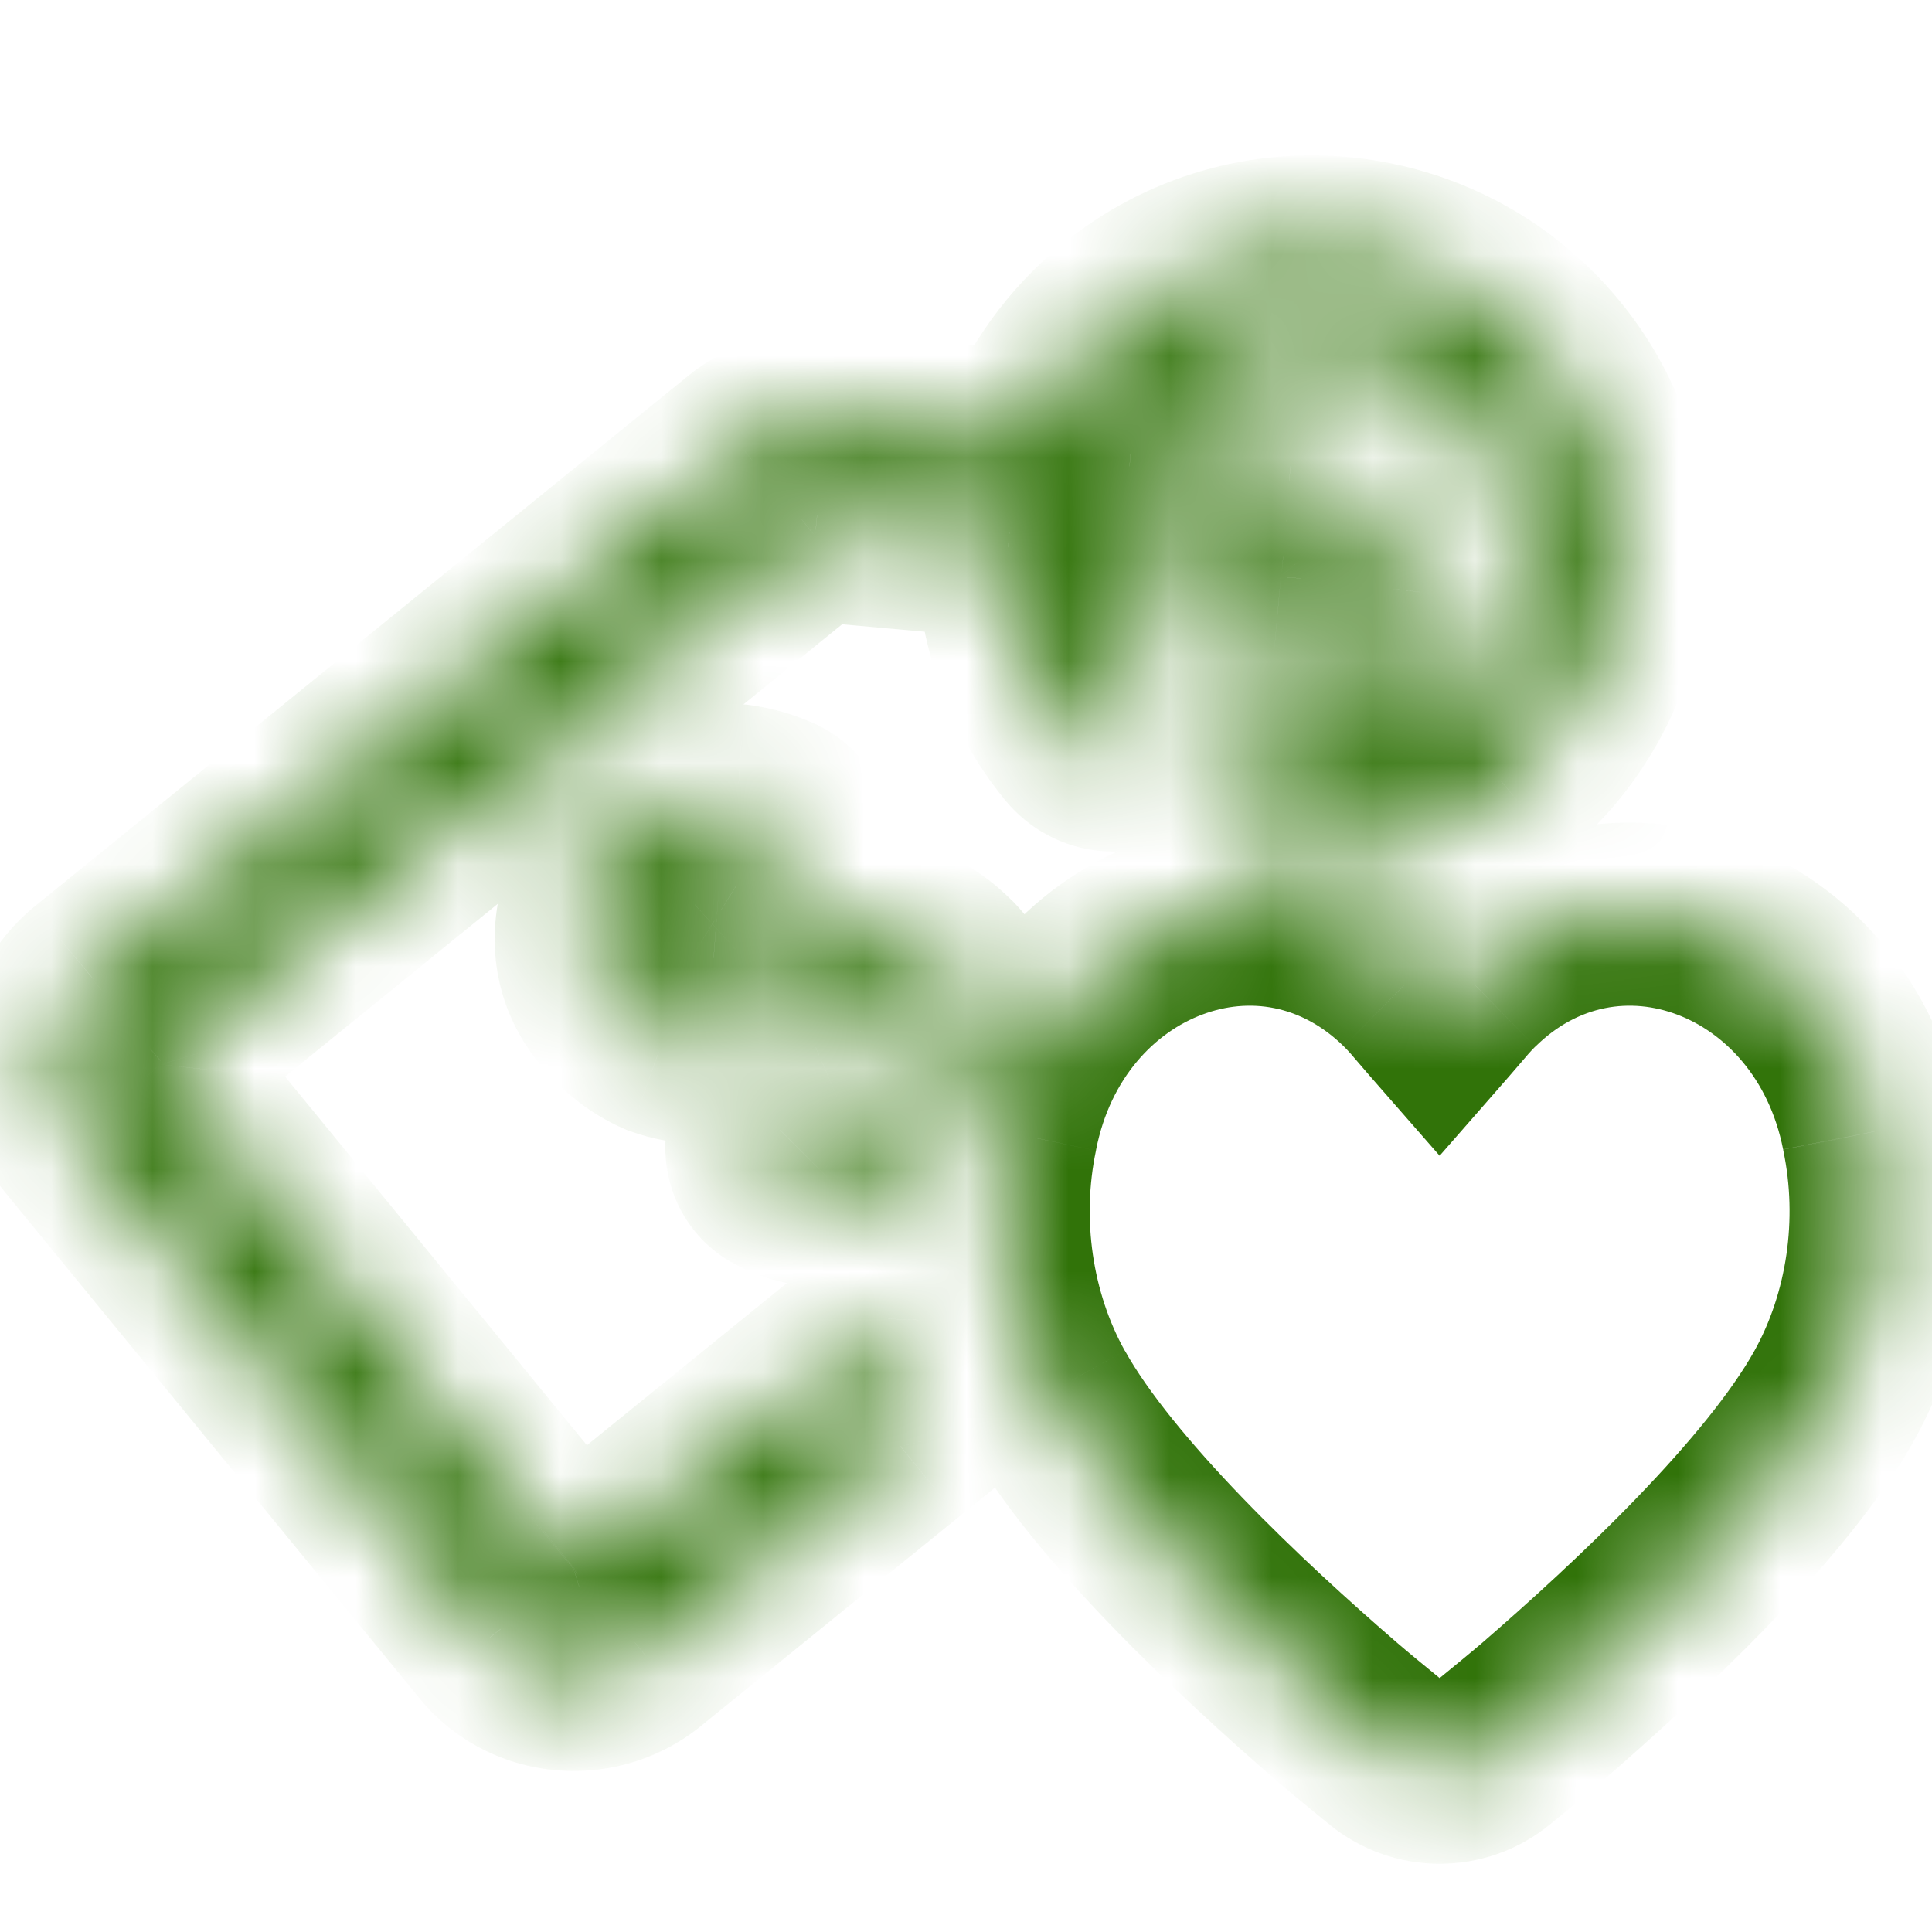
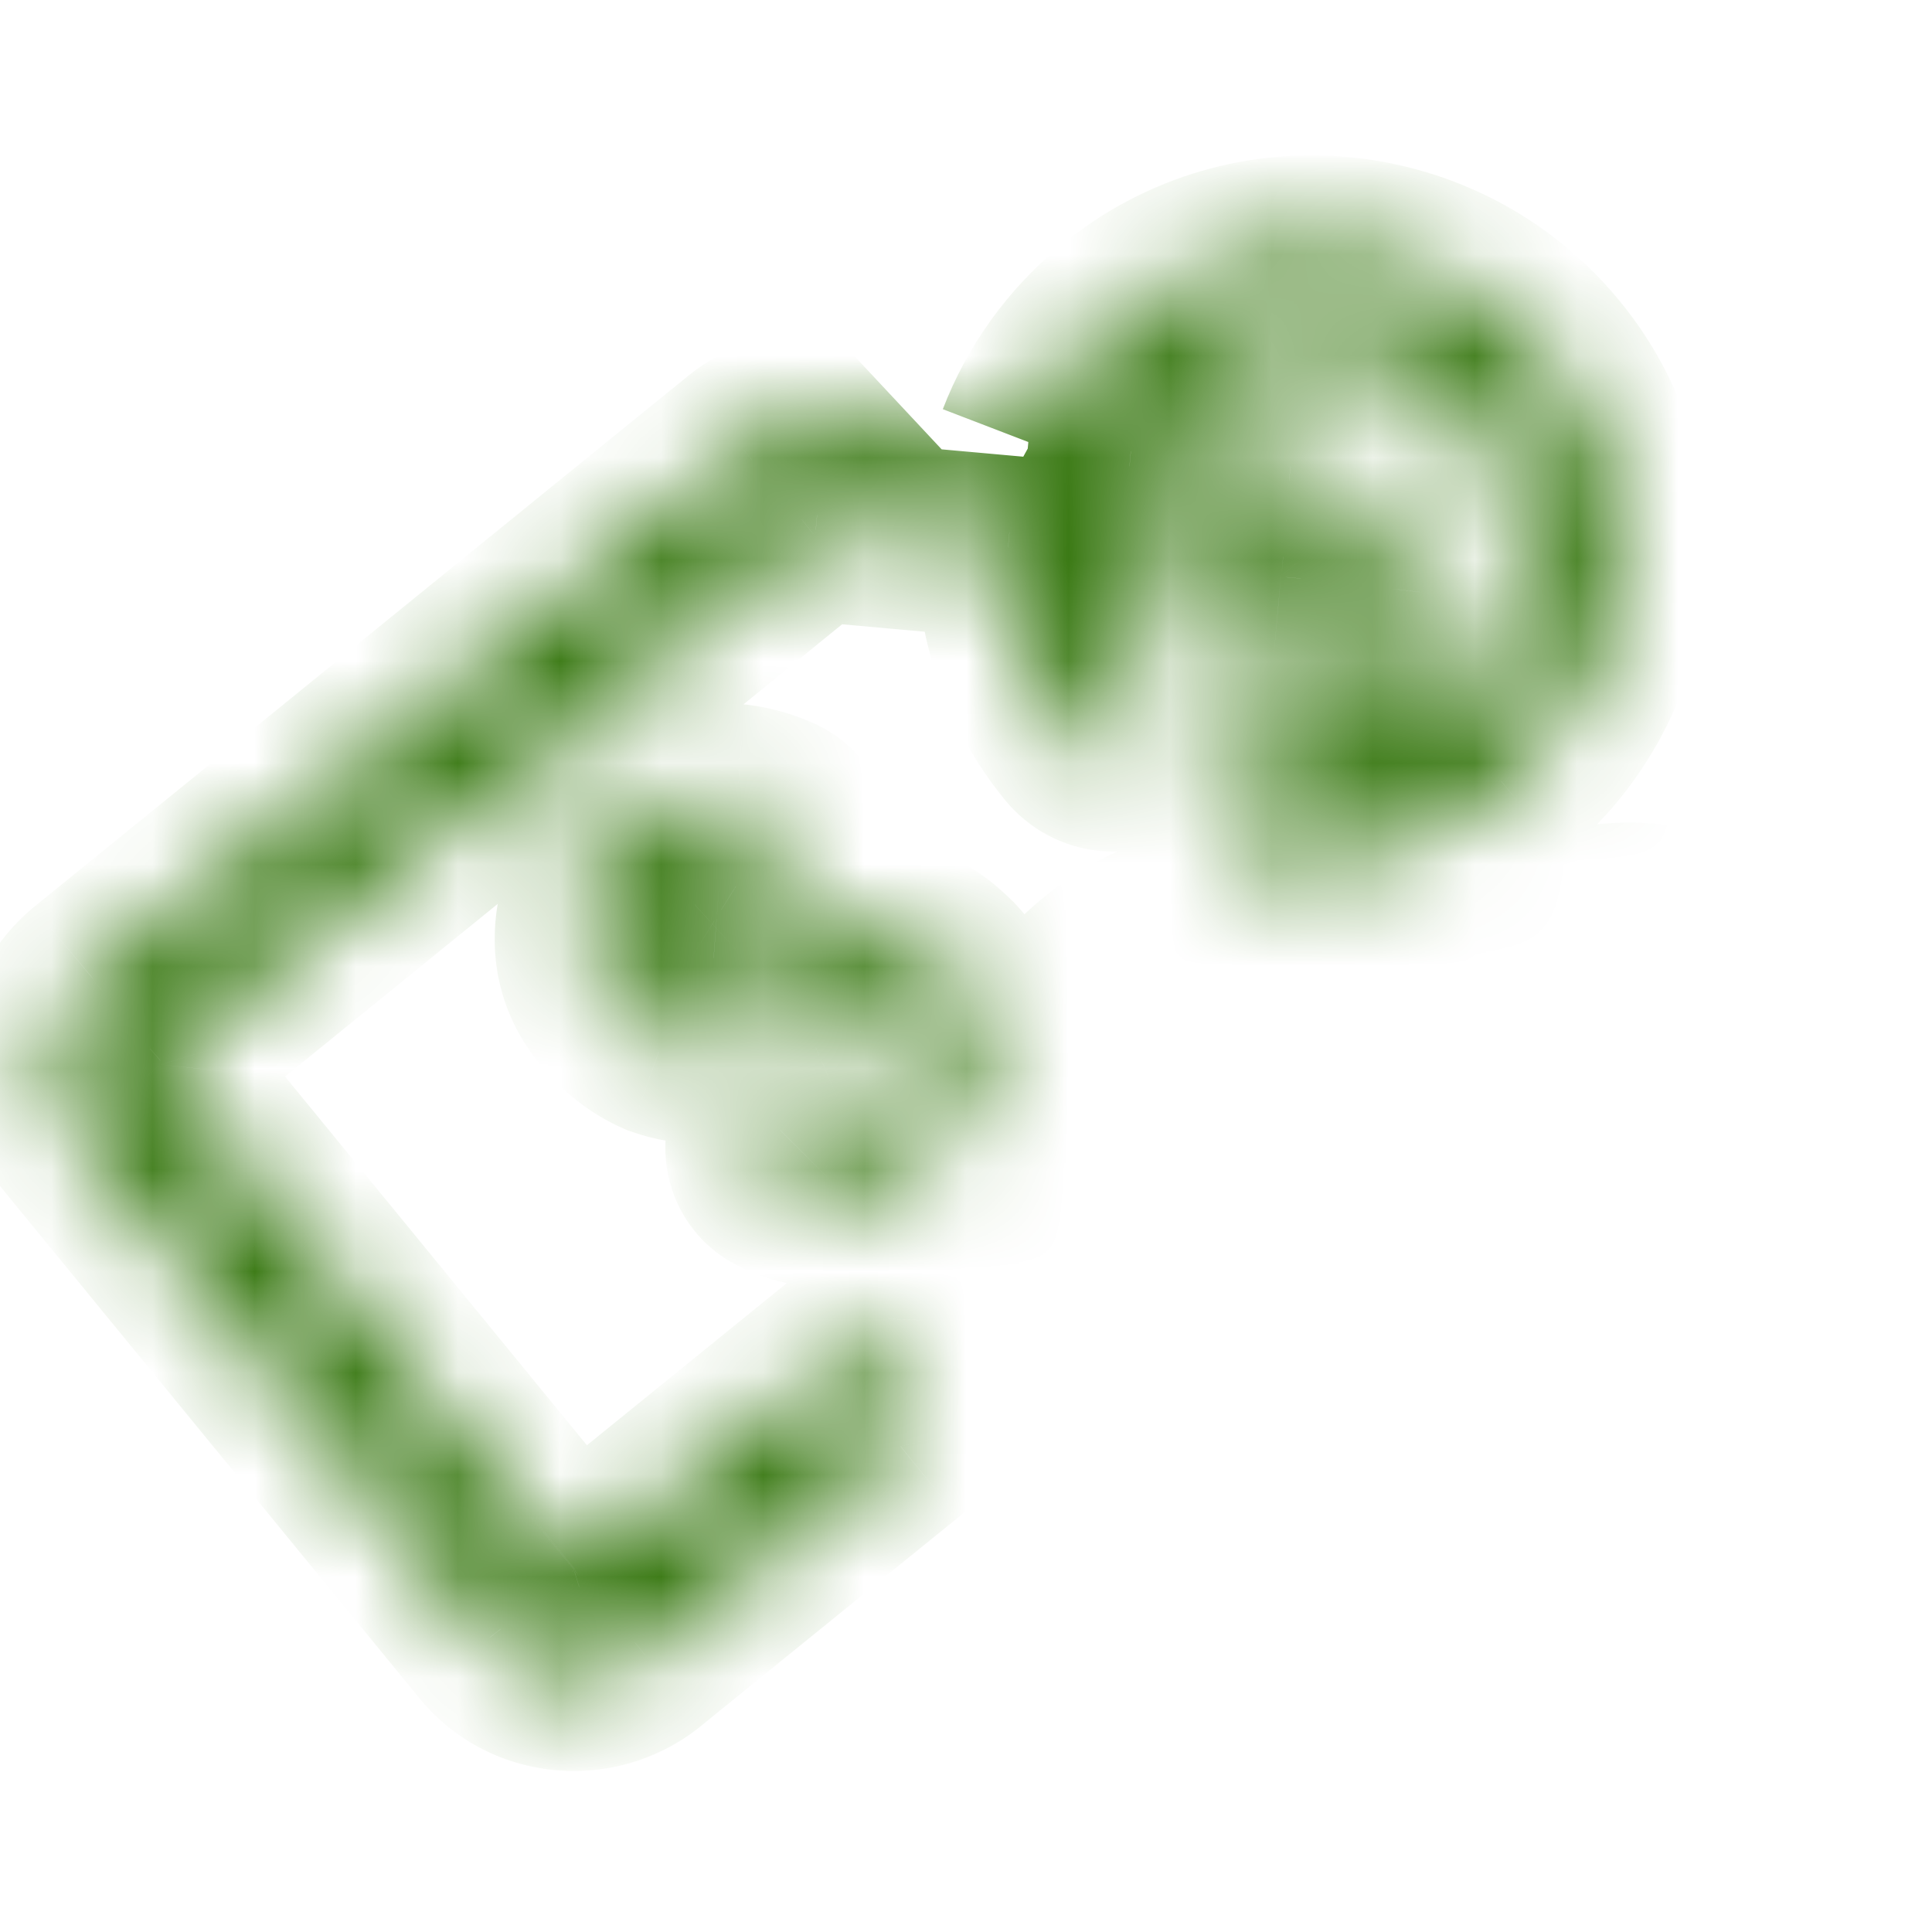
<svg xmlns="http://www.w3.org/2000/svg" width="19" height="19" viewBox="0 0 19 19" fill="none">
  <mask id="path-1-inside-1_29856_3191" fill="white">
    <path fill-rule="evenodd" clip-rule="evenodd" d="M11.014 3.103C12.296 2.052 14.18 2.257 15.227 3.525C16.282 4.801 16.07 6.679 14.797 7.723C14.373 8.071 13.884 8.277 13.383 8.355L13.362 8.527C12.993 8.527 12.634 8.57 12.29 8.652L12.643 5.676C12.645 5.661 12.64 5.646 12.631 5.636C12.627 5.631 12.624 5.628 12.621 5.627C12.619 5.626 12.617 5.625 12.612 5.624C12.61 5.624 12.608 5.624 12.606 5.624L12.601 5.624L10.869 5.468C10.879 5.902 11.028 6.335 11.322 6.697C11.489 6.901 11.458 7.201 11.254 7.367C11.049 7.534 10.749 7.503 10.582 7.299C10.123 6.735 9.904 6.056 9.914 5.382L8.022 5.212C8.005 5.212 7.995 5.214 7.991 5.215C7.987 5.219 7.982 5.222 7.978 5.226L1.573 10.425C1.558 10.439 1.552 10.454 1.551 10.465C1.55 10.471 1.551 10.475 1.552 10.478C1.552 10.48 1.554 10.483 1.557 10.487C1.559 10.489 1.56 10.491 1.562 10.493L5.624 15.453C5.625 15.455 5.627 15.457 5.628 15.459C5.63 15.461 5.631 15.463 5.633 15.465C5.634 15.466 5.636 15.467 5.641 15.467C5.646 15.468 5.65 15.467 5.653 15.466C5.656 15.465 5.66 15.464 5.665 15.46L5.671 15.455L8.734 12.97C8.732 13.03 8.731 13.091 8.731 13.152C8.731 13.521 8.774 13.879 8.856 14.223L6.336 16.267C5.87 16.653 5.175 16.583 4.806 16.112L0.751 11.159C0.35 10.68 0.452 9.995 0.901 9.62C0.903 9.618 0.905 9.617 0.907 9.615L7.309 4.418C7.544 4.215 7.833 4.15 8.09 4.165C8.095 4.166 8.1 4.166 8.106 4.166L10.113 4.347C10.294 3.877 10.596 3.445 11.014 3.103ZM9.643 10.395C9.375 10.755 9.159 11.155 9.004 11.584L8.917 11.497C8.659 11.679 8.392 11.764 8.115 11.755C7.953 11.755 7.8 11.717 7.657 11.64C7.418 11.517 7.37 11.192 7.561 11.002C7.685 10.878 7.876 10.849 8.029 10.935C8.115 10.982 8.191 11.002 8.277 11.011C8.44 11.021 8.583 10.954 8.726 10.811C8.841 10.687 8.898 10.572 8.907 10.439C8.907 10.305 8.86 10.191 8.755 10.086C8.64 9.972 8.526 9.914 8.401 9.914C8.277 9.914 8.115 9.962 7.914 10.048C7.905 10.052 7.896 10.056 7.888 10.059C7.876 10.064 7.865 10.069 7.854 10.074C7.679 10.149 7.526 10.215 7.38 10.258C7.217 10.305 7.065 10.334 6.921 10.344C6.778 10.353 6.635 10.325 6.501 10.277C6.368 10.22 6.234 10.134 6.1 10C5.881 9.781 5.766 9.523 5.766 9.237C5.766 9.009 5.833 8.789 5.966 8.579L5.661 8.274C5.527 8.141 5.527 7.912 5.661 7.778C5.795 7.645 6.024 7.645 6.157 7.778L6.444 8.064C6.702 7.883 6.969 7.807 7.256 7.826C7.389 7.845 7.523 7.883 7.647 7.941C7.895 8.064 7.943 8.398 7.752 8.589C7.628 8.722 7.427 8.742 7.275 8.656C7.198 8.608 7.131 8.589 7.055 8.579C6.912 8.56 6.788 8.608 6.673 8.722C6.558 8.827 6.511 8.942 6.511 9.066C6.511 9.19 6.568 9.304 6.673 9.409C6.778 9.504 6.893 9.562 7.007 9.562C7.131 9.571 7.303 9.523 7.523 9.428C7.743 9.333 7.934 9.266 8.096 9.218C8.258 9.171 8.401 9.152 8.545 9.152C8.688 9.161 8.822 9.18 8.946 9.237C9.07 9.285 9.194 9.371 9.318 9.495C9.538 9.724 9.652 9.981 9.652 10.258C9.652 10.304 9.649 10.35 9.643 10.395ZM11.121 4.437C11.244 4.215 11.41 4.011 11.62 3.84C12.487 3.129 13.772 3.262 14.49 4.131C15.2 4.991 15.067 6.268 14.191 6.986C13.981 7.158 13.747 7.28 13.502 7.353L13.687 5.795L13.687 5.79C13.752 5.201 13.328 4.626 12.69 4.578L11.121 4.437Z" />
-     <path d="M15.16 16.841C16.106 16.024 17.472 14.745 18.041 13.722C18.466 12.957 18.605 12.011 18.42 11.13C18.024 9.125 15.833 8.305 14.469 9.649C14.392 9.724 14.321 9.807 14.248 9.893C14.219 9.928 14.189 9.963 14.158 9.998C14.127 9.963 14.097 9.928 14.068 9.893C13.995 9.807 13.924 9.724 13.848 9.649C12.483 8.305 10.292 9.125 9.897 11.13C9.711 12.011 9.85 12.957 10.276 13.722C10.845 14.745 12.21 16.024 13.156 16.841C13.265 16.936 13.457 17.093 13.643 17.245C13.943 17.49 14.373 17.49 14.673 17.245C14.859 17.093 15.051 16.936 15.16 16.841Z" />
  </mask>
-   <path d="M5.903 15.105L5.903 15.105L5.362 15.825L5.362 15.825L5.903 15.105ZM11.014 3.103L10.443 2.406L10.443 2.406L11.014 3.103ZM15.227 3.525L14.532 4.098L14.532 4.098L15.227 3.525ZM14.797 7.723L14.226 7.026L14.225 7.027L14.797 7.723ZM13.383 8.355L13.244 7.466L12.569 7.571L12.488 8.249L13.383 8.355ZM13.362 8.527V9.428H14.162L14.257 8.633L13.362 8.527ZM12.29 8.652L11.396 8.545L11.244 9.825L12.497 9.528L12.29 8.652ZM12.643 5.676L13.537 5.782L13.539 5.768L13.54 5.754L12.643 5.676ZM12.631 5.636L13.336 5.075L13.329 5.066L12.631 5.636ZM12.621 5.627L12.187 6.416L12.194 6.42L12.202 6.424L12.621 5.627ZM12.612 5.624L12.68 4.726L12.672 4.726L12.663 4.725L12.612 5.624ZM12.606 5.624L12.687 4.727L12.685 4.727L12.606 5.624ZM12.601 5.624L12.52 6.521L12.521 6.521L12.601 5.624ZM10.869 5.468L10.949 4.571L9.946 4.481L9.968 5.488L10.869 5.468ZM11.322 6.697L10.625 7.266L10.625 7.266L11.322 6.697ZM11.254 7.367L10.686 6.669L10.686 6.669L11.254 7.367ZM10.582 7.299L9.884 7.868L9.884 7.868L10.582 7.299ZM9.914 5.382L10.814 5.394L10.825 4.56L9.994 4.485L9.914 5.382ZM8.022 5.212L8.103 4.315L8.076 4.313L8.049 4.312L8.022 5.212ZM7.991 5.215L7.737 4.351L7.546 4.407L7.396 4.539L7.991 5.215ZM7.978 5.226L7.416 4.522L7.41 4.527L7.978 5.226ZM1.573 10.425L1.006 9.726L0.992 9.738L0.978 9.749L1.573 10.425ZM1.551 10.465L2.446 10.563L2.446 10.562L1.551 10.465ZM1.552 10.478L2.416 10.223L2.414 10.219L1.552 10.478ZM1.557 10.487L0.867 11.066L0.872 11.072L0.877 11.077L1.557 10.487ZM1.562 10.493L0.853 11.048L0.859 11.056L0.865 11.063L1.562 10.493ZM5.624 15.453L6.333 14.899L6.327 14.891L6.32 14.883L5.624 15.453ZM5.628 15.459L6.338 14.904L6.329 14.893L5.628 15.459ZM5.633 15.465L4.924 16.02L5.035 16.162L5.192 16.25L5.633 15.465ZM5.641 15.467L5.549 16.363L5.563 16.365L5.641 15.467ZM5.653 15.466L5.906 16.331L5.914 16.328L5.923 16.326L5.653 15.466ZM5.665 15.46L5.092 14.765L5.086 14.77L5.665 15.46ZM5.671 15.455L5.104 14.755L5.098 14.76L5.671 15.455ZM8.734 12.97L9.634 13.005L9.71 11.019L8.167 12.271L8.734 12.97ZM8.731 13.152H7.83H8.731ZM8.856 14.223L9.423 14.923L9.863 14.566L9.732 14.015L8.856 14.223ZM6.336 16.267L5.769 15.567L5.761 15.574L6.336 16.267ZM4.806 16.112L5.515 15.557L5.509 15.549L5.503 15.542L4.806 16.112ZM0.751 11.159L1.447 10.589L1.442 10.582L0.751 11.159ZM0.901 9.62L1.478 10.311L1.479 10.31L0.901 9.62ZM0.907 9.615L0.339 8.916L0.328 8.925L0.907 9.615ZM7.309 4.418L7.876 5.117L7.886 5.108L7.896 5.1L7.309 4.418ZM8.09 4.165L8.037 5.064L8.038 5.064L8.09 4.165ZM8.106 4.166L8.023 5.063L8.025 5.063L8.106 4.166ZM10.113 4.347L10.032 5.244L10.71 5.305L10.954 4.67L10.113 4.347ZM9.643 10.395L10.366 10.933L10.505 10.745L10.536 10.514L9.643 10.395ZM9.004 11.584L8.367 12.221L9.37 13.223L9.851 11.89L9.004 11.584ZM8.917 11.497L9.553 10.86L9.018 10.326L8.399 10.761L8.917 11.497ZM8.115 11.755L8.146 10.855L8.13 10.854H8.115V11.755ZM7.657 11.64L8.08 10.846L8.072 10.841L7.657 11.64ZM7.561 11.002L8.197 11.639L8.198 11.639L7.561 11.002ZM8.029 10.935L7.588 11.72L7.592 11.722L8.029 10.935ZM8.277 11.011L8.178 11.906L8.201 11.909L8.224 11.91L8.277 11.011ZM8.726 10.811L9.363 11.448L9.375 11.435L9.387 11.422L8.726 10.811ZM8.907 10.439L9.806 10.503L9.808 10.471V10.439H8.907ZM8.755 10.086L8.118 10.723L8.755 10.086ZM8.401 9.914L8.401 9.014L8.401 9.914ZM7.914 10.048L8.265 10.877L8.269 10.876L7.914 10.048ZM7.888 10.059L7.537 9.23L7.532 9.232L7.888 10.059ZM7.854 10.074L7.502 9.245L7.499 9.246L7.854 10.074ZM7.38 10.258L7.633 11.122L7.633 11.122L7.38 10.258ZM6.921 10.344L6.981 11.242L6.981 11.242L6.921 10.344ZM6.501 10.277L6.147 11.105L6.172 11.116L6.199 11.125L6.501 10.277ZM6.1 10L5.464 10.637L6.1 10ZM5.766 9.237H4.865H5.766ZM5.966 8.579L6.726 9.063L7.115 8.453L6.603 7.942L5.966 8.579ZM5.661 8.274L6.297 7.637L6.297 7.637L5.661 8.274ZM6.157 7.778L5.521 8.416L5.521 8.416L6.157 7.778ZM6.444 8.064L5.808 8.702L6.343 9.236L6.962 8.801L6.444 8.064ZM7.256 7.826L7.383 6.935L7.349 6.93L7.315 6.928L7.256 7.826ZM7.647 7.941L8.049 7.135L8.037 7.129L8.024 7.123L7.647 7.941ZM7.752 8.589L7.116 7.952L7.104 7.963L7.092 7.976L7.752 8.589ZM7.275 8.656L6.798 9.42L6.816 9.431L6.834 9.441L7.275 8.656ZM7.055 8.579L6.936 9.472L6.944 9.473L7.055 8.579ZM6.673 8.722L7.281 9.387L7.296 9.374L7.309 9.36L6.673 8.722ZM6.511 9.066H7.411H6.511ZM6.673 9.409L6.037 10.046L6.052 10.061L6.068 10.076L6.673 9.409ZM7.007 9.562L7.076 8.664L7.042 8.661H7.007V9.562ZM8.096 9.218L7.842 8.354L7.842 8.354L8.096 9.218ZM8.545 9.152L8.605 8.253L8.575 8.251H8.545V9.152ZM8.946 9.237L8.569 10.055L8.596 10.068L8.623 10.078L8.946 9.237ZM9.318 9.495L9.968 8.871L9.961 8.864L9.954 8.858L9.318 9.495ZM9.652 10.258H8.752H9.652ZM11.121 4.437L10.332 4.003L9.667 5.211L11.041 5.334L11.121 4.437ZM11.62 3.84L12.19 4.536L12.191 4.536L11.62 3.84ZM14.49 4.131L13.796 4.705L13.796 4.705L14.49 4.131ZM14.191 6.986L13.62 6.289L13.619 6.29L14.191 6.986ZM13.502 7.353L12.607 7.247L12.446 8.609L13.76 8.216L13.502 7.353ZM13.687 5.795L14.581 5.901L14.581 5.899L13.687 5.795ZM13.687 5.79L14.582 5.894L14.582 5.888L13.687 5.79ZM12.69 4.578L12.61 5.475L12.617 5.476L12.624 5.477L12.69 4.578ZM15.16 16.841L14.572 16.16L14.572 16.16L15.16 16.841ZM18.041 13.722L17.254 13.284L17.254 13.284L18.041 13.722ZM18.42 11.13L17.536 11.305L17.538 11.316L18.42 11.13ZM14.469 9.649L15.098 10.293L15.101 10.291L14.469 9.649ZM14.248 9.893L13.562 9.31L13.562 9.31L14.248 9.893ZM14.158 9.998L13.48 10.591L14.158 11.366L14.836 10.591L14.158 9.998ZM14.068 9.893L14.754 9.31L14.754 9.31L14.068 9.893ZM13.848 9.649L13.216 10.291L13.218 10.293L13.848 9.649ZM9.897 11.13L10.778 11.316L10.78 11.304L9.897 11.13ZM10.276 13.722L11.063 13.284L11.062 13.284L10.276 13.722ZM13.156 16.841L13.745 16.16L13.745 16.16L13.156 16.841ZM13.643 17.245L14.212 16.547L13.643 17.245ZM14.673 17.245L15.242 17.943L14.673 17.245ZM11.585 3.799C12.476 3.069 13.795 3.206 14.532 4.098L15.921 2.951C14.564 1.308 12.116 1.036 10.443 2.406L11.585 3.799ZM14.532 4.098C15.261 4.98 15.124 6.29 14.226 7.026L15.367 8.419C17.016 7.069 17.302 4.623 15.921 2.951L14.532 4.098ZM14.225 7.027C13.931 7.268 13.594 7.411 13.244 7.466L13.522 9.245C14.174 9.143 14.815 8.874 15.368 8.419L14.225 7.027ZM12.488 8.249L12.468 8.421L14.257 8.633L14.277 8.461L12.488 8.249ZM13.362 7.626C12.923 7.626 12.494 7.678 12.082 7.775L12.497 9.528C12.774 9.462 13.063 9.428 13.362 9.428V7.626ZM13.184 8.758L13.537 5.782L11.749 5.569L11.396 8.545L13.184 8.758ZM13.54 5.754C13.562 5.504 13.485 5.262 13.336 5.075L11.927 6.196C11.795 6.031 11.727 5.817 11.746 5.597L13.54 5.754ZM13.329 5.066C13.255 4.976 13.159 4.892 13.04 4.83L12.202 6.424C12.088 6.364 11.999 6.285 11.934 6.205L13.329 5.066ZM13.056 4.838C12.936 4.772 12.808 4.736 12.68 4.726L12.544 6.522C12.497 6.519 12.435 6.51 12.364 6.49C12.288 6.467 12.227 6.438 12.187 6.416L13.056 4.838ZM12.663 4.725C12.662 4.725 12.665 4.725 12.668 4.726C12.672 4.726 12.679 4.726 12.687 4.727L12.524 6.521C12.543 6.523 12.56 6.524 12.561 6.524L12.663 4.725ZM12.685 4.727L12.68 4.726L12.521 6.521L12.526 6.521L12.685 4.727ZM12.681 4.727L10.949 4.571L10.788 6.365L12.52 6.521L12.681 4.727ZM9.968 5.488C9.983 6.116 10.199 6.744 10.625 7.266L12.02 6.127C11.857 5.927 11.775 5.688 11.769 5.447L9.968 5.488ZM10.625 7.266C10.476 7.084 10.504 6.816 10.686 6.669L11.822 8.066C12.413 7.586 12.502 6.717 12.02 6.127L10.625 7.266ZM10.686 6.669C10.866 6.522 11.132 6.549 11.28 6.73L9.884 7.868C10.365 8.457 11.232 8.546 11.822 8.066L10.686 6.669ZM11.28 6.73C10.959 6.336 10.808 5.864 10.814 5.394L9.013 5.37C9.001 6.247 9.286 7.135 9.884 7.868L11.28 6.73ZM9.994 4.485L8.103 4.315L7.942 6.109L9.833 6.279L9.994 4.485ZM8.049 4.312C7.946 4.309 7.84 4.321 7.737 4.351L8.245 6.079C8.15 6.107 8.065 6.114 7.996 6.112L8.049 4.312ZM7.396 4.539C7.403 4.533 7.41 4.527 7.416 4.522L8.54 5.929C8.555 5.917 8.57 5.905 8.586 5.891L7.396 4.539ZM7.41 4.527L1.006 9.726L2.141 11.125L8.546 5.925L7.41 4.527ZM0.978 9.749C0.794 9.912 0.681 10.134 0.656 10.369L2.446 10.562C2.423 10.774 2.322 10.966 2.168 11.102L0.978 9.749ZM0.656 10.368C0.642 10.492 0.653 10.617 0.689 10.737L2.414 10.219C2.449 10.334 2.458 10.451 2.446 10.563L0.656 10.368ZM0.688 10.732C0.722 10.849 0.781 10.963 0.867 11.066L2.247 9.908C2.28 9.947 2.316 9.997 2.348 10.059C2.383 10.124 2.404 10.182 2.416 10.223L0.688 10.732ZM0.877 11.077C0.872 11.072 0.863 11.062 0.853 11.048L2.271 9.938C2.257 9.92 2.245 9.906 2.237 9.897L0.877 11.077ZM0.865 11.063L4.927 16.024L6.32 14.883L2.259 9.922L0.865 11.063ZM4.914 16.008C4.921 16.017 4.927 16.024 4.928 16.025L6.329 14.893C6.328 14.892 6.328 14.893 6.329 14.893C6.329 14.894 6.331 14.896 6.333 14.899L4.914 16.008ZM4.919 16.014C4.919 16.014 4.919 16.014 4.919 16.014C4.919 16.015 4.92 16.015 4.92 16.015C4.921 16.016 4.922 16.018 4.924 16.02L6.342 14.91C6.342 14.91 6.342 14.91 6.342 14.91C6.342 14.91 6.342 14.909 6.341 14.909C6.34 14.908 6.339 14.906 6.338 14.904L4.919 16.014ZM5.192 16.25C5.29 16.306 5.411 16.349 5.549 16.363L5.733 14.572C5.791 14.578 5.853 14.59 5.916 14.61C5.981 14.632 6.035 14.658 6.074 14.68L5.192 16.25ZM5.563 16.365C5.665 16.373 5.783 16.367 5.906 16.331L5.4 14.602C5.517 14.568 5.626 14.562 5.719 14.57L5.563 16.365ZM5.923 16.326C6.024 16.294 6.137 16.239 6.244 16.15L5.086 14.77C5.13 14.733 5.18 14.699 5.236 14.669C5.293 14.639 5.344 14.619 5.384 14.607L5.923 16.326ZM6.238 16.154L9.302 13.67L8.167 12.271L5.104 14.755L6.238 16.154ZM7.834 12.936C7.832 13.007 7.83 13.079 7.83 13.152H9.631C9.631 13.103 9.632 13.054 9.634 13.005L7.834 12.936ZM7.83 13.152C7.83 13.591 7.882 14.02 7.979 14.431L9.732 14.015C9.666 13.739 9.631 13.45 9.631 13.152H7.83ZM8.288 13.524L5.769 15.567L6.903 16.966L9.423 14.923L8.288 13.524ZM5.761 15.574C5.677 15.643 5.565 15.62 5.515 15.557L4.098 16.668C4.786 17.546 6.063 17.663 6.911 16.96L5.761 15.574ZM5.503 15.542L1.447 10.589L0.054 11.73L4.11 16.683L5.503 15.542ZM1.442 10.582C1.407 10.54 1.397 10.498 1.402 10.452C1.408 10.4 1.435 10.347 1.478 10.311L0.323 8.929C-0.476 9.597 -0.686 10.845 0.06 11.737L1.442 10.582ZM1.479 10.31C1.477 10.312 1.475 10.314 1.476 10.312C1.477 10.312 1.481 10.309 1.485 10.306L0.328 8.925C0.33 8.923 0.332 8.921 0.331 8.923C0.33 8.923 0.327 8.926 0.322 8.93L1.479 10.31ZM1.474 10.314L7.876 5.117L6.741 3.718L0.339 8.916L1.474 10.314ZM7.896 5.1C7.918 5.081 7.962 5.06 8.037 5.064L8.143 3.266C7.705 3.24 7.169 3.349 6.721 3.735L7.896 5.1ZM8.038 5.064C8.037 5.064 8.031 5.064 8.023 5.063L8.189 3.27C8.17 3.268 8.153 3.267 8.141 3.266L8.038 5.064ZM8.025 5.063L10.032 5.244L10.194 3.45L8.186 3.27L8.025 5.063ZM10.954 4.67C11.08 4.342 11.29 4.04 11.585 3.799L10.443 2.406C9.902 2.85 9.508 3.411 9.272 4.024L10.954 4.67ZM8.921 9.857C8.601 10.287 8.342 10.765 8.157 11.278L9.851 11.89C9.975 11.544 10.15 11.223 10.366 10.933L8.921 9.857ZM9.64 10.947L9.553 10.86L8.281 12.135L8.367 12.221L9.64 10.947ZM8.399 10.761C8.279 10.845 8.201 10.857 8.146 10.855L8.084 12.655C8.583 12.672 9.04 12.512 9.435 12.234L8.399 10.761ZM8.115 10.854C8.1 10.854 8.093 10.852 8.08 10.846L7.233 12.435C7.507 12.581 7.805 12.655 8.115 12.655V10.854ZM8.072 10.841C8.383 11.003 8.43 11.407 8.197 11.639L6.925 10.364C6.31 10.978 6.453 12.03 7.242 12.44L8.072 10.841ZM8.198 11.639C8.044 11.792 7.796 11.837 7.588 11.72L8.47 10.15C7.956 9.861 7.327 9.963 6.925 10.364L8.198 11.639ZM7.592 11.722C7.805 11.841 8.003 11.887 8.178 11.906L8.376 10.116C8.37 10.115 8.384 10.116 8.407 10.123C8.431 10.13 8.452 10.14 8.466 10.147L7.592 11.722ZM8.224 11.91C8.718 11.939 9.098 11.713 9.363 11.448L8.09 10.174C8.073 10.19 8.089 10.17 8.139 10.147C8.196 10.121 8.265 10.108 8.33 10.112L8.224 11.91ZM9.387 11.422C9.597 11.195 9.778 10.897 9.806 10.503L8.009 10.375C8.013 10.325 8.027 10.274 8.048 10.232C8.066 10.194 8.08 10.183 8.065 10.2L9.387 11.422ZM9.808 10.439C9.808 10.05 9.654 9.711 9.391 9.449L8.118 10.723C8.102 10.707 8.069 10.669 8.043 10.607C8.016 10.543 8.007 10.483 8.007 10.439H9.808ZM9.391 9.449C9.169 9.227 8.839 9.014 8.401 9.014L8.401 10.815C8.318 10.815 8.243 10.794 8.186 10.766C8.134 10.741 8.113 10.717 8.118 10.723L9.391 9.449ZM8.401 9.014C8.084 9.014 7.78 9.126 7.56 9.22L8.269 10.876C8.346 10.843 8.398 10.825 8.429 10.816C8.443 10.812 8.448 10.812 8.445 10.812C8.443 10.813 8.427 10.815 8.401 10.815L8.401 9.014ZM7.564 9.219C7.556 9.222 7.549 9.225 7.545 9.226C7.54 9.229 7.538 9.229 7.537 9.23L8.238 10.889C8.246 10.886 8.253 10.883 8.257 10.881C8.262 10.879 8.264 10.878 8.265 10.877L7.564 9.219ZM7.532 9.232C7.519 9.238 7.511 9.241 7.502 9.245L8.207 10.902C8.22 10.897 8.234 10.891 8.243 10.887L7.532 9.232ZM7.499 9.246C7.31 9.327 7.21 9.369 7.126 9.394L7.633 11.122C7.842 11.061 8.048 10.971 8.21 10.901L7.499 9.246ZM7.126 9.394C7.016 9.426 6.928 9.441 6.862 9.445L6.981 11.242C7.201 11.228 7.419 11.185 7.633 11.122L7.126 9.394ZM6.862 9.445C6.869 9.444 6.869 9.445 6.858 9.444C6.847 9.442 6.829 9.438 6.804 9.429L6.199 11.125C6.412 11.201 6.681 11.262 6.981 11.242L6.862 9.445ZM6.856 9.449C6.839 9.442 6.823 9.433 6.806 9.422C6.788 9.41 6.765 9.391 6.737 9.363L5.464 10.637C5.678 10.851 5.907 11.002 6.147 11.105L6.856 9.449ZM6.737 9.363C6.666 9.293 6.667 9.257 6.667 9.237H4.865C4.865 9.79 5.095 10.269 5.464 10.637L6.737 9.363ZM6.667 9.237C6.667 9.195 6.676 9.142 6.726 9.063L5.207 8.095C4.99 8.437 4.865 8.822 4.865 9.237H6.667ZM6.603 7.942L6.297 7.637L5.025 8.912L5.33 9.217L6.603 7.942ZM6.297 7.637C6.415 7.754 6.461 7.9 6.461 8.026C6.461 8.152 6.415 8.298 6.297 8.416L5.025 7.141C4.539 7.627 4.539 8.426 5.025 8.912L6.297 7.637ZM6.297 8.416C6.18 8.533 6.034 8.579 5.909 8.579C5.784 8.579 5.639 8.533 5.521 8.416L6.794 7.141C6.309 6.657 5.51 6.657 5.025 7.141L6.297 8.416ZM5.521 8.416L5.808 8.702L7.08 7.427L6.794 7.141L5.521 8.416ZM6.962 8.801C7.062 8.731 7.128 8.72 7.196 8.725L7.315 6.928C6.81 6.894 6.341 7.036 5.926 7.328L6.962 8.801ZM7.128 8.718C7.181 8.725 7.23 8.74 7.27 8.758L8.024 7.123C7.816 7.027 7.598 6.965 7.383 6.935L7.128 8.718ZM7.245 8.746C6.931 8.59 6.881 8.186 7.116 7.952L8.388 9.226C9.005 8.61 8.86 7.539 8.049 7.135L7.245 8.746ZM7.092 7.976C7.281 7.773 7.545 7.775 7.716 7.871L6.834 9.441C7.31 9.708 7.975 9.672 8.412 9.202L7.092 7.976ZM7.751 7.892C7.544 7.763 7.348 7.708 7.166 7.686L6.944 9.473C6.94 9.473 6.915 9.469 6.88 9.458C6.845 9.446 6.816 9.431 6.798 9.42L7.751 7.892ZM7.174 7.687C6.709 7.625 6.316 7.806 6.037 8.085L7.309 9.36C7.296 9.373 7.251 9.413 7.171 9.444C7.086 9.476 7.002 9.481 6.936 9.472L7.174 7.687ZM6.065 8.058C5.779 8.32 5.61 8.669 5.61 9.066L7.411 9.066C7.411 9.124 7.399 9.193 7.367 9.263C7.336 9.33 7.299 9.37 7.281 9.387L6.065 8.058ZM5.61 9.066C5.61 9.495 5.816 9.826 6.037 10.046L7.309 8.772C7.314 8.776 7.339 8.803 7.364 8.855C7.391 8.911 7.411 8.984 7.411 9.066L5.61 9.066ZM6.068 10.076C6.267 10.257 6.588 10.462 7.007 10.462V8.661C7.102 8.661 7.175 8.685 7.218 8.705C7.259 8.725 7.278 8.742 7.279 8.742L6.068 10.076ZM6.939 10.46C7.3 10.487 7.65 10.355 7.882 10.254L7.164 8.602C7.08 8.639 7.027 8.656 7 8.663C6.987 8.667 6.987 8.666 6.998 8.665C7.008 8.663 7.035 8.661 7.076 8.664L6.939 10.46ZM7.882 10.254C8.067 10.174 8.223 10.12 8.35 10.082L7.842 8.354C7.644 8.412 7.418 8.492 7.164 8.602L7.882 10.254ZM8.35 10.082C8.431 10.059 8.489 10.052 8.545 10.052V8.251C8.314 8.251 8.085 8.283 7.842 8.354L8.35 10.082ZM8.485 10.05C8.537 10.054 8.565 10.057 8.579 10.06C8.591 10.063 8.585 10.063 8.569 10.055L9.322 8.419C9.046 8.292 8.78 8.265 8.605 8.253L8.485 10.05ZM8.623 10.078C8.61 10.073 8.609 10.071 8.62 10.078C8.631 10.086 8.652 10.102 8.682 10.132L9.954 8.858C9.768 8.672 9.542 8.501 9.268 8.397L8.623 10.078ZM8.668 10.118C8.716 10.168 8.735 10.203 8.743 10.221C8.75 10.237 8.752 10.247 8.752 10.258H10.553C10.553 9.709 10.319 9.237 9.968 8.871L8.668 10.118ZM8.752 10.258C8.752 10.264 8.751 10.27 8.751 10.276L10.536 10.514C10.547 10.429 10.553 10.344 10.553 10.258H8.752ZM11.91 4.872C11.978 4.749 12.071 4.634 12.19 4.536L11.049 3.143C10.75 3.388 10.51 3.681 10.332 4.003L11.91 4.872ZM12.191 4.536C12.668 4.145 13.388 4.212 13.796 4.705L15.184 3.558C14.156 2.313 12.306 2.113 11.049 3.143L12.191 4.536ZM13.796 4.705C14.18 5.17 14.12 5.88 13.62 6.289L14.762 7.682C16.014 6.657 16.22 4.811 15.184 3.558L13.796 4.705ZM13.619 6.29C13.504 6.385 13.377 6.451 13.244 6.49L13.76 8.216C14.117 8.109 14.458 7.931 14.762 7.682L13.619 6.29ZM14.396 7.459L14.581 5.901L12.792 5.689L12.607 7.247L14.396 7.459ZM14.581 5.899L14.582 5.894L12.793 5.687L12.792 5.692L14.581 5.899ZM14.582 5.888C14.698 4.832 13.942 3.768 12.757 3.68L12.624 5.477C12.677 5.481 12.716 5.503 12.747 5.541C12.782 5.585 12.798 5.641 12.792 5.693L14.582 5.888ZM12.771 3.681L11.202 3.541L11.041 5.334L12.61 5.475L12.771 3.681ZM15.749 17.523C16.233 17.104 16.833 16.561 17.39 15.984C17.936 15.419 18.485 14.776 18.828 14.159L17.254 13.284C17.027 13.691 16.61 14.199 16.094 14.733C15.589 15.257 15.033 15.761 14.572 16.16L15.749 17.523ZM18.827 14.16C19.362 13.2 19.529 12.031 19.301 10.945L17.538 11.316C17.68 11.99 17.571 12.715 17.254 13.284L18.827 14.16ZM19.303 10.956C19.047 9.657 18.193 8.691 17.123 8.29C16.044 7.886 14.781 8.078 13.837 9.007L15.101 10.291C15.521 9.877 16.036 9.806 16.492 9.977C16.957 10.151 17.397 10.598 17.536 11.304L19.303 10.956ZM13.839 9.005C13.727 9.114 13.63 9.23 13.562 9.31L14.935 10.476C15.012 10.385 15.056 10.334 15.098 10.293L13.839 9.005ZM13.562 9.31C13.532 9.345 13.506 9.376 13.48 9.405L14.836 10.591C14.872 10.55 14.906 10.51 14.935 10.476L13.562 9.31ZM14.836 9.405C14.81 9.376 14.784 9.345 14.754 9.31L13.381 10.476C13.411 10.51 13.445 10.55 13.48 10.591L14.836 9.405ZM14.754 9.31C14.686 9.23 14.589 9.114 14.477 9.005L13.218 10.293C13.26 10.334 13.304 10.385 13.381 10.476L14.754 9.31ZM14.479 9.007C13.535 8.078 12.273 7.886 11.193 8.29C10.123 8.691 9.269 9.657 9.013 10.956L10.78 11.304C10.919 10.598 11.359 10.151 11.825 9.977C12.28 9.806 12.795 9.877 13.216 10.291L14.479 9.007ZM9.015 10.945C8.787 12.031 8.954 13.2 9.489 14.16L11.062 13.284C10.745 12.715 10.636 11.99 10.778 11.316L9.015 10.945ZM9.489 14.159C9.831 14.776 10.381 15.419 10.926 15.984C11.483 16.561 12.083 17.104 12.567 17.523L13.745 16.16C13.283 15.761 12.727 15.257 12.222 14.733C11.707 14.199 11.289 13.691 11.063 13.284L9.489 14.159ZM12.567 17.523C12.688 17.627 12.889 17.792 13.074 17.943L14.212 16.547C14.025 16.394 13.843 16.245 13.745 16.16L12.567 17.523ZM15.242 17.943C15.427 17.792 15.628 17.627 15.749 17.523L14.572 16.16C14.473 16.245 14.291 16.394 14.104 16.547L15.242 17.943ZM13.074 17.943C13.705 18.458 14.611 18.458 15.242 17.943L14.104 16.547C14.135 16.522 14.181 16.522 14.212 16.547L13.074 17.943ZM6.238 16.154L6.244 16.149L5.098 14.76L5.092 14.765L6.238 16.154Z" fill="#317309" mask="url(#path-1-inside-1_29856_3191)" />
+   <path d="M5.903 15.105L5.903 15.105L5.362 15.825L5.362 15.825L5.903 15.105ZM11.014 3.103L10.443 2.406L10.443 2.406L11.014 3.103ZM15.227 3.525L14.532 4.098L14.532 4.098L15.227 3.525ZM14.797 7.723L14.226 7.026L14.225 7.027L14.797 7.723ZM13.383 8.355L13.244 7.466L12.569 7.571L12.488 8.249L13.383 8.355ZM13.362 8.527V9.428H14.162L14.257 8.633L13.362 8.527ZM12.29 8.652L11.396 8.545L11.244 9.825L12.497 9.528L12.29 8.652ZM12.643 5.676L13.537 5.782L13.539 5.768L13.54 5.754L12.643 5.676ZM12.631 5.636L13.336 5.075L13.329 5.066L12.631 5.636ZM12.621 5.627L12.187 6.416L12.194 6.42L12.202 6.424L12.621 5.627ZM12.612 5.624L12.68 4.726L12.672 4.726L12.663 4.725L12.612 5.624ZM12.606 5.624L12.687 4.727L12.685 4.727L12.606 5.624ZM12.601 5.624L12.52 6.521L12.521 6.521L12.601 5.624ZM10.869 5.468L10.949 4.571L9.946 4.481L9.968 5.488L10.869 5.468ZM11.322 6.697L10.625 7.266L10.625 7.266L11.322 6.697ZM11.254 7.367L10.686 6.669L10.686 6.669L11.254 7.367ZM10.582 7.299L9.884 7.868L9.884 7.868L10.582 7.299ZM9.914 5.382L10.814 5.394L10.825 4.56L9.994 4.485L9.914 5.382ZM8.022 5.212L8.103 4.315L8.076 4.313L8.049 4.312L8.022 5.212ZM7.991 5.215L7.737 4.351L7.546 4.407L7.396 4.539L7.991 5.215ZM7.978 5.226L7.416 4.522L7.41 4.527L7.978 5.226ZM1.573 10.425L1.006 9.726L0.992 9.738L0.978 9.749L1.573 10.425ZM1.551 10.465L2.446 10.563L2.446 10.562L1.551 10.465ZM1.552 10.478L2.416 10.223L2.414 10.219L1.552 10.478ZM1.557 10.487L0.867 11.066L0.872 11.072L0.877 11.077L1.557 10.487ZM1.562 10.493L0.853 11.048L0.859 11.056L0.865 11.063L1.562 10.493ZM5.624 15.453L6.333 14.899L6.327 14.891L6.32 14.883L5.624 15.453ZM5.628 15.459L6.338 14.904L6.329 14.893L5.628 15.459ZM5.633 15.465L4.924 16.02L5.035 16.162L5.192 16.25L5.633 15.465ZM5.641 15.467L5.549 16.363L5.563 16.365L5.641 15.467ZM5.653 15.466L5.906 16.331L5.914 16.328L5.923 16.326L5.653 15.466ZM5.665 15.46L5.092 14.765L5.086 14.77L5.665 15.46ZM5.671 15.455L5.104 14.755L5.098 14.76L5.671 15.455ZM8.734 12.97L9.634 13.005L9.71 11.019L8.167 12.271L8.734 12.97ZM8.731 13.152H7.83H8.731ZM8.856 14.223L9.423 14.923L9.863 14.566L9.732 14.015L8.856 14.223ZM6.336 16.267L5.769 15.567L5.761 15.574L6.336 16.267ZM4.806 16.112L5.515 15.557L5.509 15.549L5.503 15.542L4.806 16.112ZM0.751 11.159L1.447 10.589L1.442 10.582L0.751 11.159ZM0.901 9.62L1.478 10.311L1.479 10.31L0.901 9.62ZM0.907 9.615L0.339 8.916L0.328 8.925L0.907 9.615ZM7.309 4.418L7.876 5.117L7.886 5.108L7.896 5.1L7.309 4.418ZM8.09 4.165L8.037 5.064L8.038 5.064L8.09 4.165ZM8.106 4.166L8.023 5.063L8.025 5.063L8.106 4.166ZM10.113 4.347L10.032 5.244L10.71 5.305L10.954 4.67L10.113 4.347ZM9.643 10.395L10.366 10.933L10.505 10.745L10.536 10.514L9.643 10.395ZM9.004 11.584L8.367 12.221L9.37 13.223L9.851 11.89L9.004 11.584ZM8.917 11.497L9.553 10.86L9.018 10.326L8.399 10.761L8.917 11.497ZM8.115 11.755L8.146 10.855L8.13 10.854H8.115V11.755ZM7.657 11.64L8.08 10.846L8.072 10.841L7.657 11.64ZM7.561 11.002L8.197 11.639L8.198 11.639L7.561 11.002ZM8.029 10.935L7.588 11.72L7.592 11.722L8.029 10.935ZM8.277 11.011L8.178 11.906L8.201 11.909L8.224 11.91L8.277 11.011ZM8.726 10.811L9.363 11.448L9.375 11.435L9.387 11.422L8.726 10.811ZM8.907 10.439L9.806 10.503L9.808 10.471V10.439H8.907ZM8.755 10.086L8.118 10.723L8.755 10.086ZM8.401 9.914L8.401 9.014L8.401 9.914ZM7.914 10.048L8.265 10.877L8.269 10.876L7.914 10.048ZM7.888 10.059L7.537 9.23L7.532 9.232L7.888 10.059ZM7.854 10.074L7.502 9.245L7.499 9.246L7.854 10.074ZM7.38 10.258L7.633 11.122L7.633 11.122L7.38 10.258ZM6.921 10.344L6.981 11.242L6.981 11.242L6.921 10.344ZM6.501 10.277L6.147 11.105L6.172 11.116L6.199 11.125L6.501 10.277ZM6.1 10L5.464 10.637L6.1 10ZM5.766 9.237H4.865H5.766ZM5.966 8.579L6.726 9.063L7.115 8.453L6.603 7.942L5.966 8.579ZM5.661 8.274L6.297 7.637L6.297 7.637L5.661 8.274ZM6.157 7.778L5.521 8.416L5.521 8.416L6.157 7.778ZM6.444 8.064L5.808 8.702L6.343 9.236L6.962 8.801L6.444 8.064ZM7.256 7.826L7.383 6.935L7.349 6.93L7.315 6.928L7.256 7.826ZM7.647 7.941L8.049 7.135L8.037 7.129L8.024 7.123L7.647 7.941ZM7.752 8.589L7.116 7.952L7.104 7.963L7.092 7.976L7.752 8.589ZM7.275 8.656L6.798 9.42L6.816 9.431L6.834 9.441L7.275 8.656ZM7.055 8.579L6.936 9.472L6.944 9.473L7.055 8.579ZM6.673 8.722L7.281 9.387L7.296 9.374L7.309 9.36L6.673 8.722ZM6.511 9.066H7.411H6.511ZM6.673 9.409L6.037 10.046L6.052 10.061L6.068 10.076L6.673 9.409ZM7.007 9.562L7.076 8.664L7.042 8.661H7.007V9.562ZM8.096 9.218L7.842 8.354L7.842 8.354L8.096 9.218ZM8.545 9.152L8.605 8.253L8.575 8.251H8.545V9.152ZM8.946 9.237L8.569 10.055L8.596 10.068L8.623 10.078L8.946 9.237ZM9.318 9.495L9.968 8.871L9.961 8.864L9.954 8.858L9.318 9.495ZM9.652 10.258H8.752H9.652ZM11.121 4.437L10.332 4.003L9.667 5.211L11.041 5.334L11.121 4.437ZM11.62 3.84L12.19 4.536L12.191 4.536L11.62 3.84ZM14.49 4.131L13.796 4.705L13.796 4.705L14.49 4.131ZM14.191 6.986L13.62 6.289L13.619 6.29L14.191 6.986ZM13.502 7.353L12.607 7.247L12.446 8.609L13.76 8.216L13.502 7.353ZM13.687 5.795L14.581 5.901L14.581 5.899L13.687 5.795ZM13.687 5.79L14.582 5.894L14.582 5.888L13.687 5.79ZM12.69 4.578L12.61 5.475L12.617 5.476L12.624 5.477L12.69 4.578ZM15.16 16.841L14.572 16.16L14.572 16.16L15.16 16.841ZM18.041 13.722L17.254 13.284L17.254 13.284L18.041 13.722ZM18.42 11.13L17.536 11.305L17.538 11.316L18.42 11.13ZM14.469 9.649L15.098 10.293L15.101 10.291L14.469 9.649ZM14.248 9.893L13.562 9.31L13.562 9.31L14.248 9.893ZM14.158 9.998L13.48 10.591L14.158 11.366L14.836 10.591L14.158 9.998ZM14.068 9.893L14.754 9.31L14.754 9.31L14.068 9.893ZM13.848 9.649L13.216 10.291L13.218 10.293L13.848 9.649ZM9.897 11.13L10.778 11.316L10.78 11.304L9.897 11.13ZM10.276 13.722L11.063 13.284L11.062 13.284L10.276 13.722ZM13.156 16.841L13.745 16.16L13.745 16.16L13.156 16.841ZM13.643 17.245L14.212 16.547L13.643 17.245ZM14.673 17.245L15.242 17.943L14.673 17.245ZM11.585 3.799C12.476 3.069 13.795 3.206 14.532 4.098L15.921 2.951C14.564 1.308 12.116 1.036 10.443 2.406L11.585 3.799ZM14.532 4.098C15.261 4.98 15.124 6.29 14.226 7.026L15.367 8.419C17.016 7.069 17.302 4.623 15.921 2.951L14.532 4.098ZM14.225 7.027C13.931 7.268 13.594 7.411 13.244 7.466L13.522 9.245C14.174 9.143 14.815 8.874 15.368 8.419L14.225 7.027ZM12.488 8.249L12.468 8.421L14.257 8.633L14.277 8.461L12.488 8.249ZM13.362 7.626C12.923 7.626 12.494 7.678 12.082 7.775L12.497 9.528C12.774 9.462 13.063 9.428 13.362 9.428V7.626ZM13.184 8.758L13.537 5.782L11.749 5.569L11.396 8.545L13.184 8.758ZM13.54 5.754C13.562 5.504 13.485 5.262 13.336 5.075L11.927 6.196C11.795 6.031 11.727 5.817 11.746 5.597L13.54 5.754ZM13.329 5.066C13.255 4.976 13.159 4.892 13.04 4.83L12.202 6.424C12.088 6.364 11.999 6.285 11.934 6.205L13.329 5.066ZM13.056 4.838C12.936 4.772 12.808 4.736 12.68 4.726L12.544 6.522C12.497 6.519 12.435 6.51 12.364 6.49C12.288 6.467 12.227 6.438 12.187 6.416L13.056 4.838ZM12.663 4.725C12.662 4.725 12.665 4.725 12.668 4.726C12.672 4.726 12.679 4.726 12.687 4.727L12.524 6.521C12.543 6.523 12.56 6.524 12.561 6.524L12.663 4.725ZM12.685 4.727L12.68 4.726L12.521 6.521L12.526 6.521L12.685 4.727ZM12.681 4.727L10.949 4.571L10.788 6.365L12.52 6.521L12.681 4.727ZM9.968 5.488C9.983 6.116 10.199 6.744 10.625 7.266L12.02 6.127C11.857 5.927 11.775 5.688 11.769 5.447L9.968 5.488ZM10.625 7.266C10.476 7.084 10.504 6.816 10.686 6.669L11.822 8.066C12.413 7.586 12.502 6.717 12.02 6.127L10.625 7.266ZM10.686 6.669C10.866 6.522 11.132 6.549 11.28 6.73L9.884 7.868C10.365 8.457 11.232 8.546 11.822 8.066L10.686 6.669ZM11.28 6.73C10.959 6.336 10.808 5.864 10.814 5.394L9.013 5.37C9.001 6.247 9.286 7.135 9.884 7.868L11.28 6.73ZM9.994 4.485L8.103 4.315L7.942 6.109L9.833 6.279L9.994 4.485ZM8.049 4.312C7.946 4.309 7.84 4.321 7.737 4.351L8.245 6.079C8.15 6.107 8.065 6.114 7.996 6.112L8.049 4.312ZM7.396 4.539C7.403 4.533 7.41 4.527 7.416 4.522L8.54 5.929C8.555 5.917 8.57 5.905 8.586 5.891L7.396 4.539ZM7.41 4.527L1.006 9.726L2.141 11.125L8.546 5.925L7.41 4.527ZM0.978 9.749C0.794 9.912 0.681 10.134 0.656 10.369L2.446 10.562C2.423 10.774 2.322 10.966 2.168 11.102L0.978 9.749ZM0.656 10.368C0.642 10.492 0.653 10.617 0.689 10.737L2.414 10.219C2.449 10.334 2.458 10.451 2.446 10.563L0.656 10.368ZM0.688 10.732C0.722 10.849 0.781 10.963 0.867 11.066L2.247 9.908C2.28 9.947 2.316 9.997 2.348 10.059C2.383 10.124 2.404 10.182 2.416 10.223L0.688 10.732ZM0.877 11.077C0.872 11.072 0.863 11.062 0.853 11.048L2.271 9.938C2.257 9.92 2.245 9.906 2.237 9.897L0.877 11.077ZM0.865 11.063L4.927 16.024L6.32 14.883L2.259 9.922L0.865 11.063ZM4.914 16.008C4.921 16.017 4.927 16.024 4.928 16.025L6.329 14.893C6.328 14.892 6.328 14.893 6.329 14.893C6.329 14.894 6.331 14.896 6.333 14.899L4.914 16.008ZM4.919 16.014C4.919 16.014 4.919 16.014 4.919 16.014C4.919 16.015 4.92 16.015 4.92 16.015C4.921 16.016 4.922 16.018 4.924 16.02L6.342 14.91C6.342 14.91 6.342 14.91 6.342 14.91C6.342 14.91 6.342 14.909 6.341 14.909C6.34 14.908 6.339 14.906 6.338 14.904L4.919 16.014ZM5.192 16.25C5.29 16.306 5.411 16.349 5.549 16.363L5.733 14.572C5.791 14.578 5.853 14.59 5.916 14.61C5.981 14.632 6.035 14.658 6.074 14.68L5.192 16.25ZM5.563 16.365C5.665 16.373 5.783 16.367 5.906 16.331L5.4 14.602C5.517 14.568 5.626 14.562 5.719 14.57L5.563 16.365ZM5.923 16.326C6.024 16.294 6.137 16.239 6.244 16.15L5.086 14.77C5.13 14.733 5.18 14.699 5.236 14.669C5.293 14.639 5.344 14.619 5.384 14.607L5.923 16.326ZM6.238 16.154L9.302 13.67L8.167 12.271L5.104 14.755L6.238 16.154ZM7.834 12.936C7.832 13.007 7.83 13.079 7.83 13.152H9.631C9.631 13.103 9.632 13.054 9.634 13.005L7.834 12.936ZM7.83 13.152C7.83 13.591 7.882 14.02 7.979 14.431L9.732 14.015C9.666 13.739 9.631 13.45 9.631 13.152H7.83ZM8.288 13.524L5.769 15.567L6.903 16.966L9.423 14.923L8.288 13.524ZM5.761 15.574C5.677 15.643 5.565 15.62 5.515 15.557L4.098 16.668C4.786 17.546 6.063 17.663 6.911 16.96L5.761 15.574ZM5.503 15.542L1.447 10.589L0.054 11.73L4.11 16.683L5.503 15.542ZM1.442 10.582C1.407 10.54 1.397 10.498 1.402 10.452C1.408 10.4 1.435 10.347 1.478 10.311L0.323 8.929C-0.476 9.597 -0.686 10.845 0.06 11.737L1.442 10.582ZM1.479 10.31C1.477 10.312 1.475 10.314 1.476 10.312C1.477 10.312 1.481 10.309 1.485 10.306L0.328 8.925C0.33 8.923 0.332 8.921 0.331 8.923C0.33 8.923 0.327 8.926 0.322 8.93L1.479 10.31ZM1.474 10.314L7.876 5.117L6.741 3.718L0.339 8.916L1.474 10.314ZM7.896 5.1C7.918 5.081 7.962 5.06 8.037 5.064L8.143 3.266C7.705 3.24 7.169 3.349 6.721 3.735L7.896 5.1ZM8.038 5.064C8.037 5.064 8.031 5.064 8.023 5.063L8.189 3.27C8.17 3.268 8.153 3.267 8.141 3.266L8.038 5.064ZM8.025 5.063L10.032 5.244L8.186 3.27L8.025 5.063ZM10.954 4.67C11.08 4.342 11.29 4.04 11.585 3.799L10.443 2.406C9.902 2.85 9.508 3.411 9.272 4.024L10.954 4.67ZM8.921 9.857C8.601 10.287 8.342 10.765 8.157 11.278L9.851 11.89C9.975 11.544 10.15 11.223 10.366 10.933L8.921 9.857ZM9.64 10.947L9.553 10.86L8.281 12.135L8.367 12.221L9.64 10.947ZM8.399 10.761C8.279 10.845 8.201 10.857 8.146 10.855L8.084 12.655C8.583 12.672 9.04 12.512 9.435 12.234L8.399 10.761ZM8.115 10.854C8.1 10.854 8.093 10.852 8.08 10.846L7.233 12.435C7.507 12.581 7.805 12.655 8.115 12.655V10.854ZM8.072 10.841C8.383 11.003 8.43 11.407 8.197 11.639L6.925 10.364C6.31 10.978 6.453 12.03 7.242 12.44L8.072 10.841ZM8.198 11.639C8.044 11.792 7.796 11.837 7.588 11.72L8.47 10.15C7.956 9.861 7.327 9.963 6.925 10.364L8.198 11.639ZM7.592 11.722C7.805 11.841 8.003 11.887 8.178 11.906L8.376 10.116C8.37 10.115 8.384 10.116 8.407 10.123C8.431 10.13 8.452 10.14 8.466 10.147L7.592 11.722ZM8.224 11.91C8.718 11.939 9.098 11.713 9.363 11.448L8.09 10.174C8.073 10.19 8.089 10.17 8.139 10.147C8.196 10.121 8.265 10.108 8.33 10.112L8.224 11.91ZM9.387 11.422C9.597 11.195 9.778 10.897 9.806 10.503L8.009 10.375C8.013 10.325 8.027 10.274 8.048 10.232C8.066 10.194 8.08 10.183 8.065 10.2L9.387 11.422ZM9.808 10.439C9.808 10.05 9.654 9.711 9.391 9.449L8.118 10.723C8.102 10.707 8.069 10.669 8.043 10.607C8.016 10.543 8.007 10.483 8.007 10.439H9.808ZM9.391 9.449C9.169 9.227 8.839 9.014 8.401 9.014L8.401 10.815C8.318 10.815 8.243 10.794 8.186 10.766C8.134 10.741 8.113 10.717 8.118 10.723L9.391 9.449ZM8.401 9.014C8.084 9.014 7.78 9.126 7.56 9.22L8.269 10.876C8.346 10.843 8.398 10.825 8.429 10.816C8.443 10.812 8.448 10.812 8.445 10.812C8.443 10.813 8.427 10.815 8.401 10.815L8.401 9.014ZM7.564 9.219C7.556 9.222 7.549 9.225 7.545 9.226C7.54 9.229 7.538 9.229 7.537 9.23L8.238 10.889C8.246 10.886 8.253 10.883 8.257 10.881C8.262 10.879 8.264 10.878 8.265 10.877L7.564 9.219ZM7.532 9.232C7.519 9.238 7.511 9.241 7.502 9.245L8.207 10.902C8.22 10.897 8.234 10.891 8.243 10.887L7.532 9.232ZM7.499 9.246C7.31 9.327 7.21 9.369 7.126 9.394L7.633 11.122C7.842 11.061 8.048 10.971 8.21 10.901L7.499 9.246ZM7.126 9.394C7.016 9.426 6.928 9.441 6.862 9.445L6.981 11.242C7.201 11.228 7.419 11.185 7.633 11.122L7.126 9.394ZM6.862 9.445C6.869 9.444 6.869 9.445 6.858 9.444C6.847 9.442 6.829 9.438 6.804 9.429L6.199 11.125C6.412 11.201 6.681 11.262 6.981 11.242L6.862 9.445ZM6.856 9.449C6.839 9.442 6.823 9.433 6.806 9.422C6.788 9.41 6.765 9.391 6.737 9.363L5.464 10.637C5.678 10.851 5.907 11.002 6.147 11.105L6.856 9.449ZM6.737 9.363C6.666 9.293 6.667 9.257 6.667 9.237H4.865C4.865 9.79 5.095 10.269 5.464 10.637L6.737 9.363ZM6.667 9.237C6.667 9.195 6.676 9.142 6.726 9.063L5.207 8.095C4.99 8.437 4.865 8.822 4.865 9.237H6.667ZM6.603 7.942L6.297 7.637L5.025 8.912L5.33 9.217L6.603 7.942ZM6.297 7.637C6.415 7.754 6.461 7.9 6.461 8.026C6.461 8.152 6.415 8.298 6.297 8.416L5.025 7.141C4.539 7.627 4.539 8.426 5.025 8.912L6.297 7.637ZM6.297 8.416C6.18 8.533 6.034 8.579 5.909 8.579C5.784 8.579 5.639 8.533 5.521 8.416L6.794 7.141C6.309 6.657 5.51 6.657 5.025 7.141L6.297 8.416ZM5.521 8.416L5.808 8.702L7.08 7.427L6.794 7.141L5.521 8.416ZM6.962 8.801C7.062 8.731 7.128 8.72 7.196 8.725L7.315 6.928C6.81 6.894 6.341 7.036 5.926 7.328L6.962 8.801ZM7.128 8.718C7.181 8.725 7.23 8.74 7.27 8.758L8.024 7.123C7.816 7.027 7.598 6.965 7.383 6.935L7.128 8.718ZM7.245 8.746C6.931 8.59 6.881 8.186 7.116 7.952L8.388 9.226C9.005 8.61 8.86 7.539 8.049 7.135L7.245 8.746ZM7.092 7.976C7.281 7.773 7.545 7.775 7.716 7.871L6.834 9.441C7.31 9.708 7.975 9.672 8.412 9.202L7.092 7.976ZM7.751 7.892C7.544 7.763 7.348 7.708 7.166 7.686L6.944 9.473C6.94 9.473 6.915 9.469 6.88 9.458C6.845 9.446 6.816 9.431 6.798 9.42L7.751 7.892ZM7.174 7.687C6.709 7.625 6.316 7.806 6.037 8.085L7.309 9.36C7.296 9.373 7.251 9.413 7.171 9.444C7.086 9.476 7.002 9.481 6.936 9.472L7.174 7.687ZM6.065 8.058C5.779 8.32 5.61 8.669 5.61 9.066L7.411 9.066C7.411 9.124 7.399 9.193 7.367 9.263C7.336 9.33 7.299 9.37 7.281 9.387L6.065 8.058ZM5.61 9.066C5.61 9.495 5.816 9.826 6.037 10.046L7.309 8.772C7.314 8.776 7.339 8.803 7.364 8.855C7.391 8.911 7.411 8.984 7.411 9.066L5.61 9.066ZM6.068 10.076C6.267 10.257 6.588 10.462 7.007 10.462V8.661C7.102 8.661 7.175 8.685 7.218 8.705C7.259 8.725 7.278 8.742 7.279 8.742L6.068 10.076ZM6.939 10.46C7.3 10.487 7.65 10.355 7.882 10.254L7.164 8.602C7.08 8.639 7.027 8.656 7 8.663C6.987 8.667 6.987 8.666 6.998 8.665C7.008 8.663 7.035 8.661 7.076 8.664L6.939 10.46ZM7.882 10.254C8.067 10.174 8.223 10.12 8.35 10.082L7.842 8.354C7.644 8.412 7.418 8.492 7.164 8.602L7.882 10.254ZM8.35 10.082C8.431 10.059 8.489 10.052 8.545 10.052V8.251C8.314 8.251 8.085 8.283 7.842 8.354L8.35 10.082ZM8.485 10.05C8.537 10.054 8.565 10.057 8.579 10.06C8.591 10.063 8.585 10.063 8.569 10.055L9.322 8.419C9.046 8.292 8.78 8.265 8.605 8.253L8.485 10.05ZM8.623 10.078C8.61 10.073 8.609 10.071 8.62 10.078C8.631 10.086 8.652 10.102 8.682 10.132L9.954 8.858C9.768 8.672 9.542 8.501 9.268 8.397L8.623 10.078ZM8.668 10.118C8.716 10.168 8.735 10.203 8.743 10.221C8.75 10.237 8.752 10.247 8.752 10.258H10.553C10.553 9.709 10.319 9.237 9.968 8.871L8.668 10.118ZM8.752 10.258C8.752 10.264 8.751 10.27 8.751 10.276L10.536 10.514C10.547 10.429 10.553 10.344 10.553 10.258H8.752ZM11.91 4.872C11.978 4.749 12.071 4.634 12.19 4.536L11.049 3.143C10.75 3.388 10.51 3.681 10.332 4.003L11.91 4.872ZM12.191 4.536C12.668 4.145 13.388 4.212 13.796 4.705L15.184 3.558C14.156 2.313 12.306 2.113 11.049 3.143L12.191 4.536ZM13.796 4.705C14.18 5.17 14.12 5.88 13.62 6.289L14.762 7.682C16.014 6.657 16.22 4.811 15.184 3.558L13.796 4.705ZM13.619 6.29C13.504 6.385 13.377 6.451 13.244 6.49L13.76 8.216C14.117 8.109 14.458 7.931 14.762 7.682L13.619 6.29ZM14.396 7.459L14.581 5.901L12.792 5.689L12.607 7.247L14.396 7.459ZM14.581 5.899L14.582 5.894L12.793 5.687L12.792 5.692L14.581 5.899ZM14.582 5.888C14.698 4.832 13.942 3.768 12.757 3.68L12.624 5.477C12.677 5.481 12.716 5.503 12.747 5.541C12.782 5.585 12.798 5.641 12.792 5.693L14.582 5.888ZM12.771 3.681L11.202 3.541L11.041 5.334L12.61 5.475L12.771 3.681ZM15.749 17.523C16.233 17.104 16.833 16.561 17.39 15.984C17.936 15.419 18.485 14.776 18.828 14.159L17.254 13.284C17.027 13.691 16.61 14.199 16.094 14.733C15.589 15.257 15.033 15.761 14.572 16.16L15.749 17.523ZM18.827 14.16C19.362 13.2 19.529 12.031 19.301 10.945L17.538 11.316C17.68 11.99 17.571 12.715 17.254 13.284L18.827 14.16ZM19.303 10.956C19.047 9.657 18.193 8.691 17.123 8.29C16.044 7.886 14.781 8.078 13.837 9.007L15.101 10.291C15.521 9.877 16.036 9.806 16.492 9.977C16.957 10.151 17.397 10.598 17.536 11.304L19.303 10.956ZM13.839 9.005C13.727 9.114 13.63 9.23 13.562 9.31L14.935 10.476C15.012 10.385 15.056 10.334 15.098 10.293L13.839 9.005ZM13.562 9.31C13.532 9.345 13.506 9.376 13.48 9.405L14.836 10.591C14.872 10.55 14.906 10.51 14.935 10.476L13.562 9.31ZM14.836 9.405C14.81 9.376 14.784 9.345 14.754 9.31L13.381 10.476C13.411 10.51 13.445 10.55 13.48 10.591L14.836 9.405ZM14.754 9.31C14.686 9.23 14.589 9.114 14.477 9.005L13.218 10.293C13.26 10.334 13.304 10.385 13.381 10.476L14.754 9.31ZM14.479 9.007C13.535 8.078 12.273 7.886 11.193 8.29C10.123 8.691 9.269 9.657 9.013 10.956L10.78 11.304C10.919 10.598 11.359 10.151 11.825 9.977C12.28 9.806 12.795 9.877 13.216 10.291L14.479 9.007ZM9.015 10.945C8.787 12.031 8.954 13.2 9.489 14.16L11.062 13.284C10.745 12.715 10.636 11.99 10.778 11.316L9.015 10.945ZM9.489 14.159C9.831 14.776 10.381 15.419 10.926 15.984C11.483 16.561 12.083 17.104 12.567 17.523L13.745 16.16C13.283 15.761 12.727 15.257 12.222 14.733C11.707 14.199 11.289 13.691 11.063 13.284L9.489 14.159ZM12.567 17.523C12.688 17.627 12.889 17.792 13.074 17.943L14.212 16.547C14.025 16.394 13.843 16.245 13.745 16.16L12.567 17.523ZM15.242 17.943C15.427 17.792 15.628 17.627 15.749 17.523L14.572 16.16C14.473 16.245 14.291 16.394 14.104 16.547L15.242 17.943ZM13.074 17.943C13.705 18.458 14.611 18.458 15.242 17.943L14.104 16.547C14.135 16.522 14.181 16.522 14.212 16.547L13.074 17.943ZM6.238 16.154L6.244 16.149L5.098 14.76L5.092 14.765L6.238 16.154Z" fill="#317309" mask="url(#path-1-inside-1_29856_3191)" />
</svg>